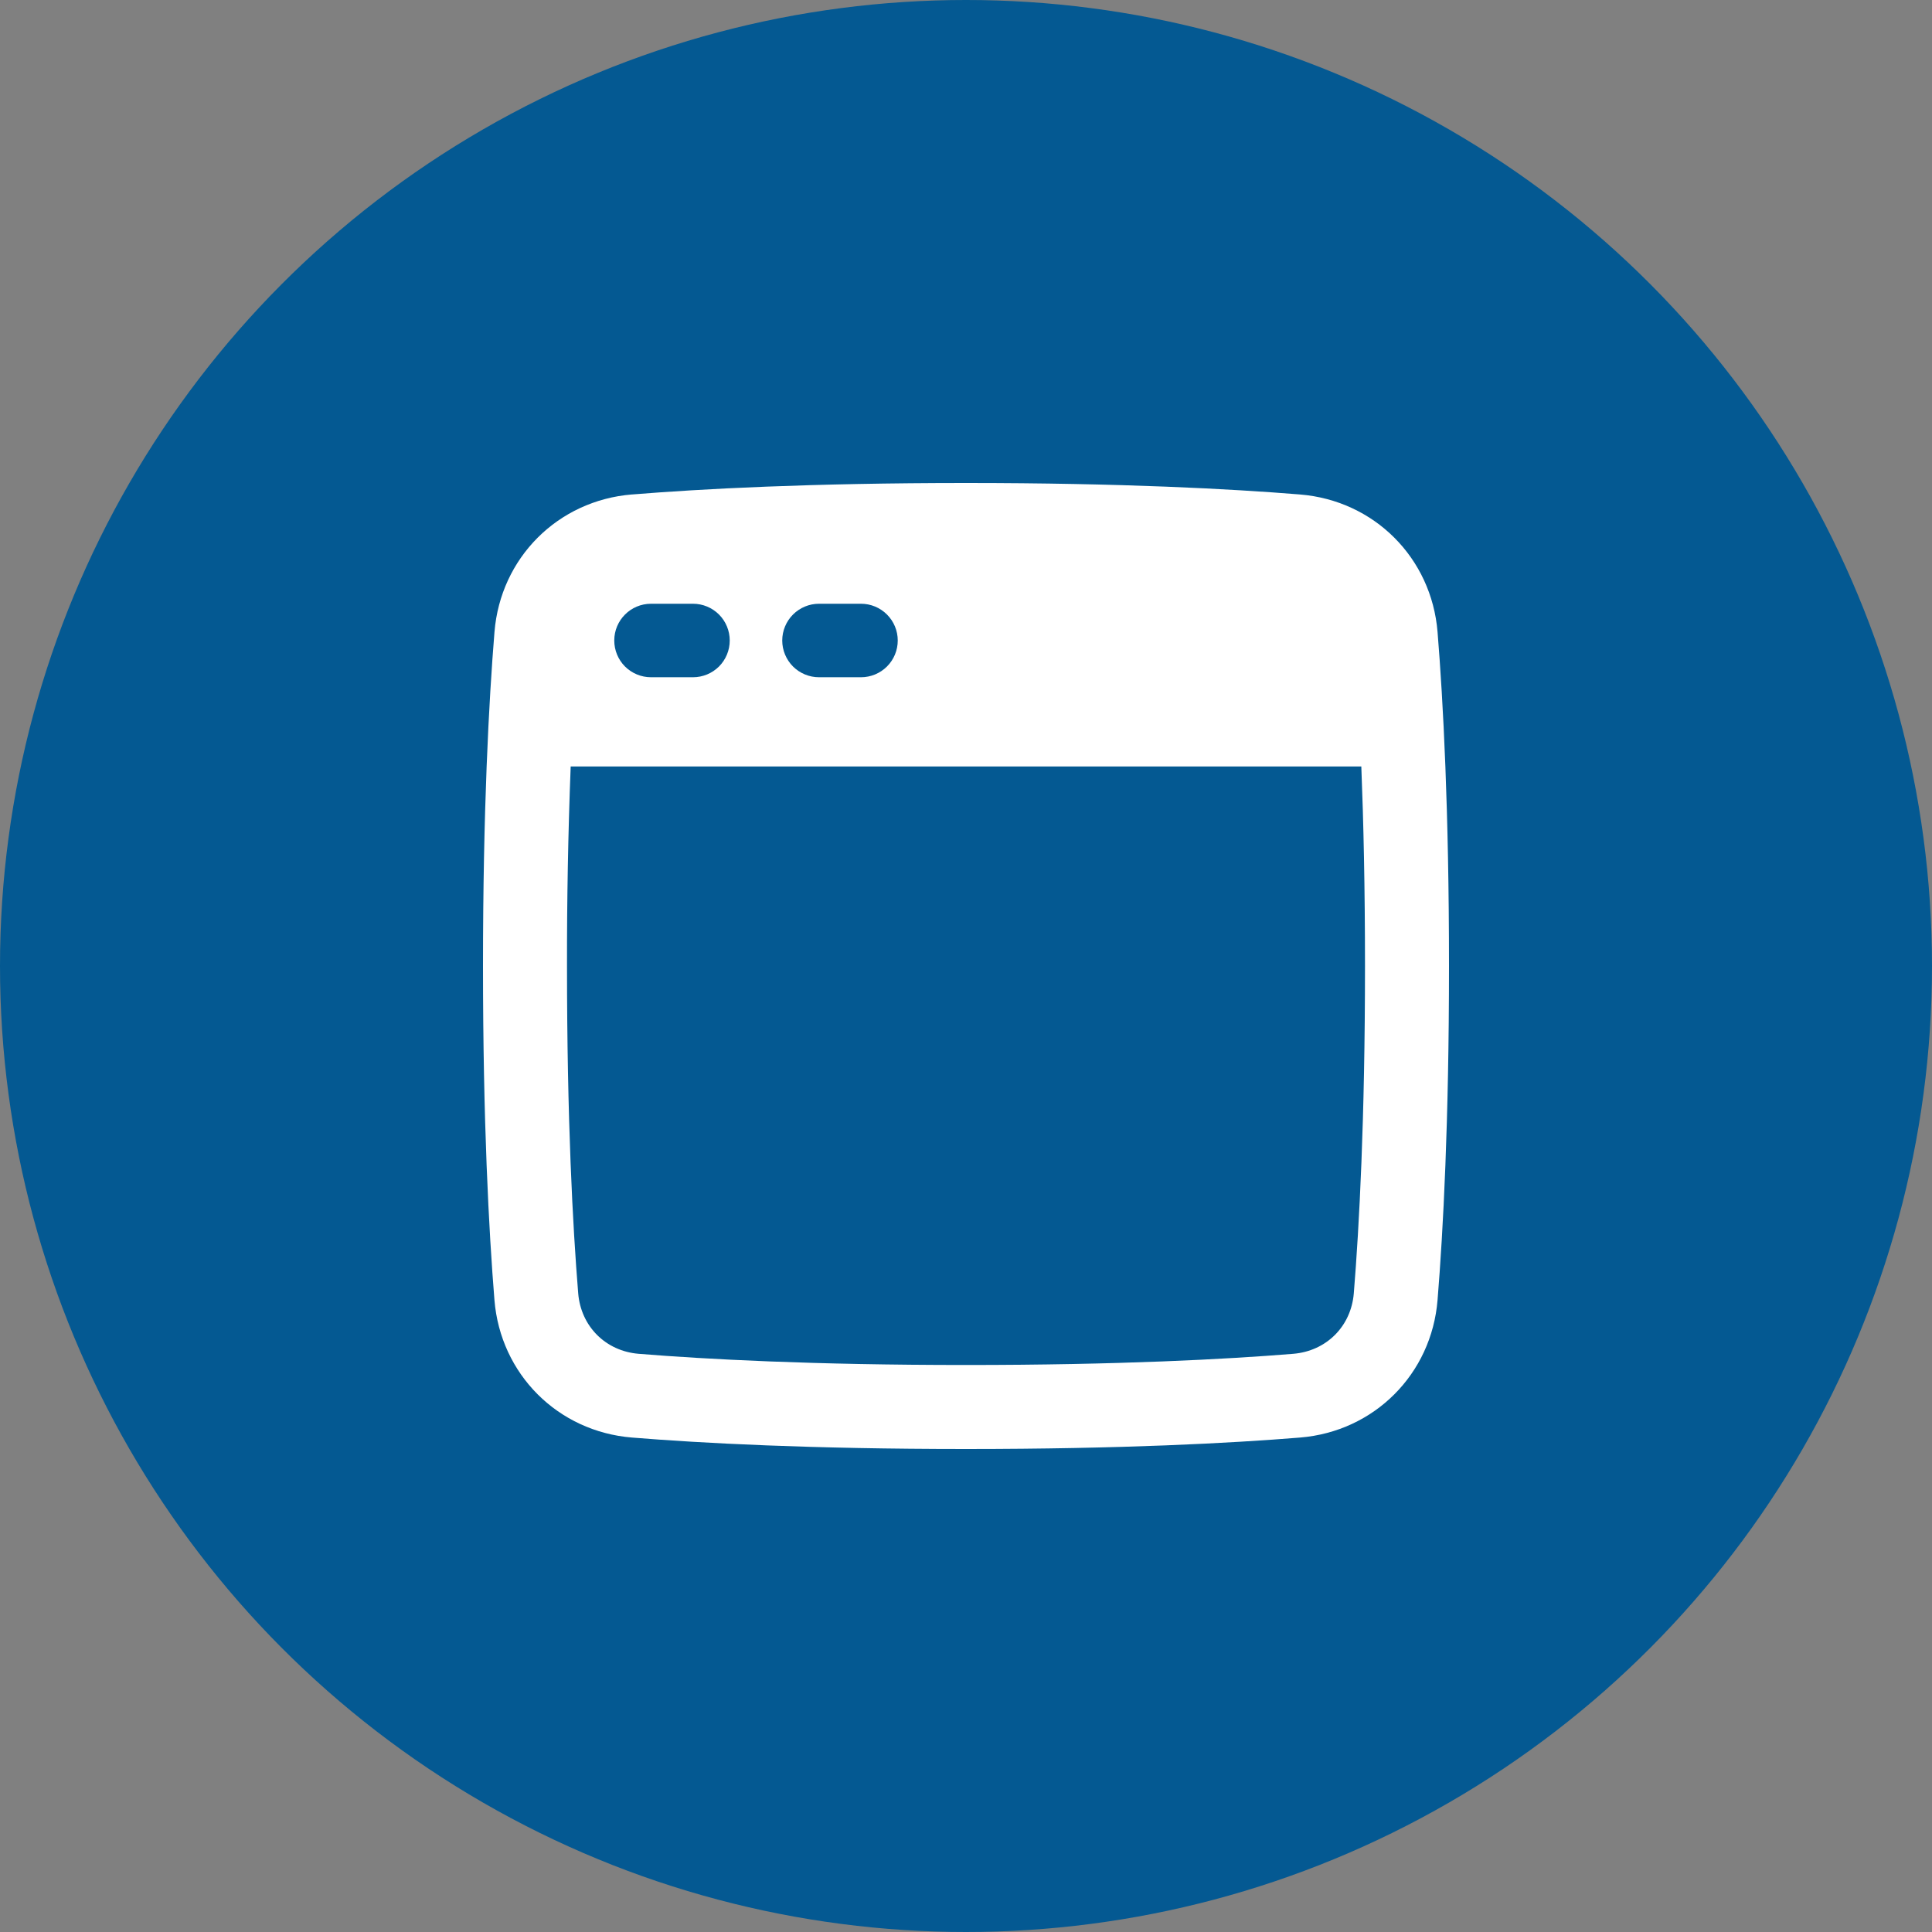
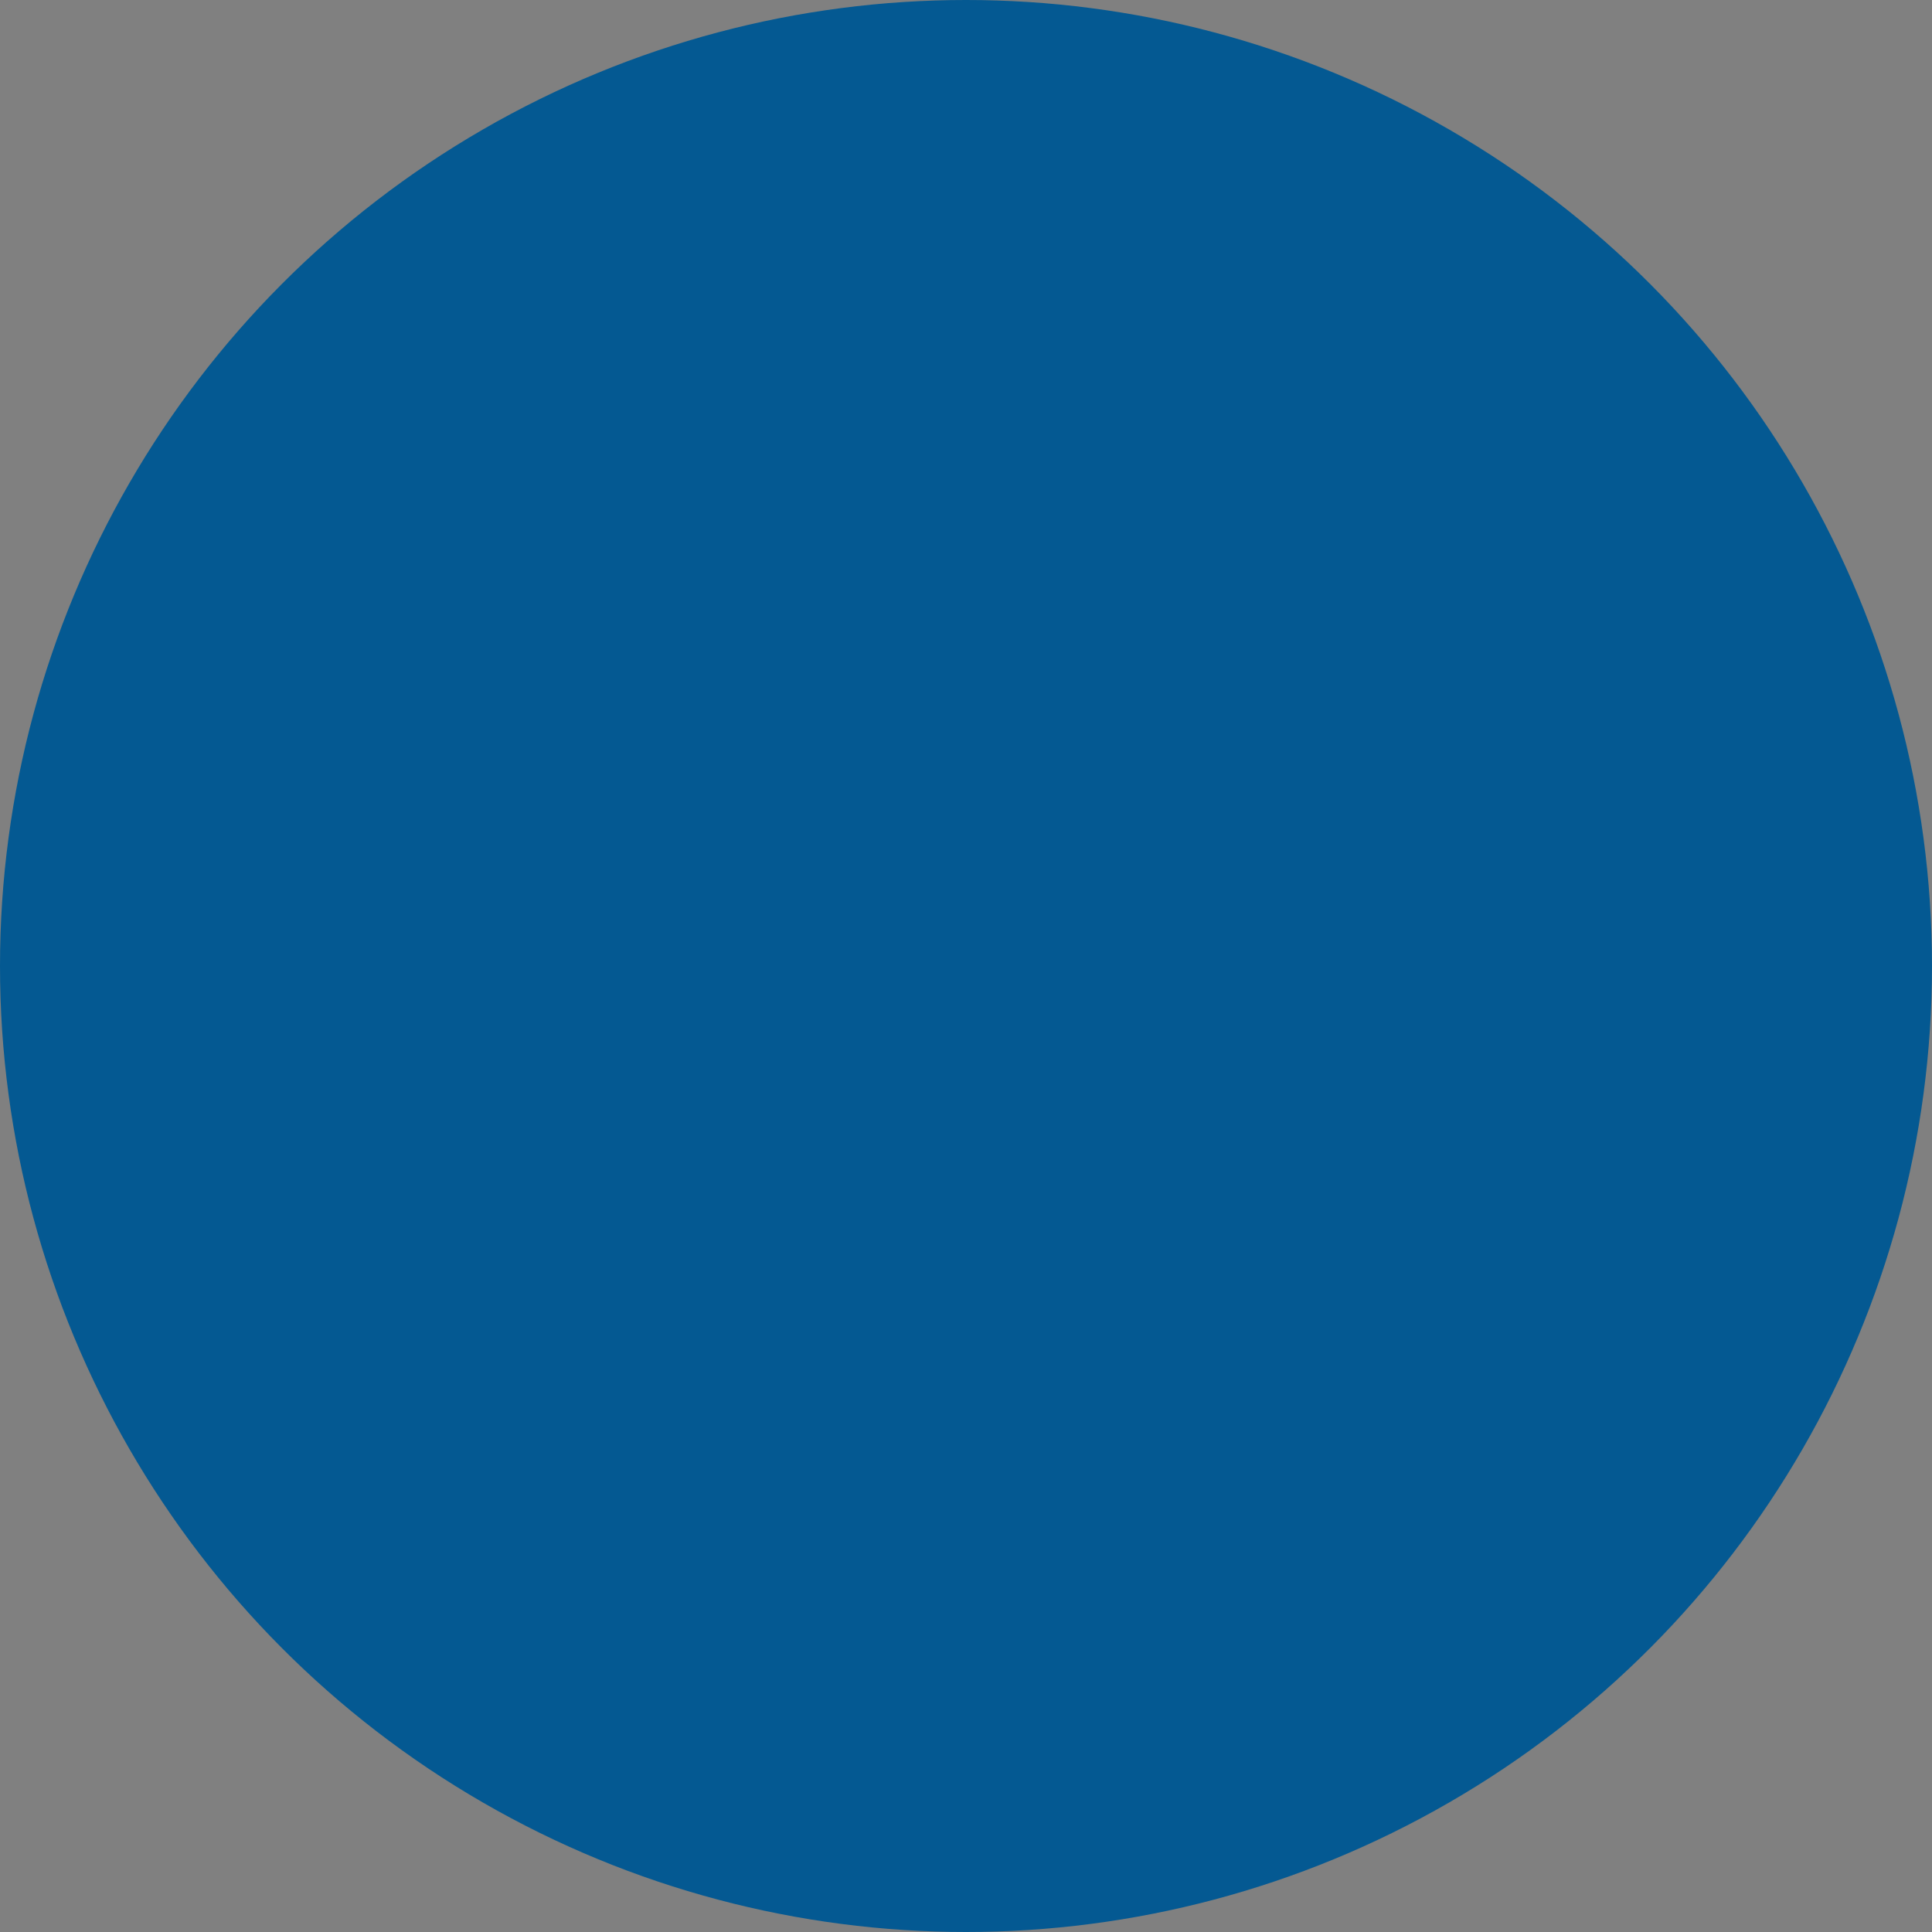
<svg xmlns="http://www.w3.org/2000/svg" width="52" height="52" viewBox="0 0 52 52" fill="none">
  <rect x="0" y="0" width="52" height="52" fill="#808080" stroke="none" />
  <circle cx="26" cy="26" r="26" fill="#045992" />
-   <path fill-rule="evenodd" clip-rule="evenodd" d="M17.01 13.309C18.867 13.158 21.809 13 26 13C30.191 13 33.133 13.158 34.99 13.309C36.986 13.471 38.53 15.014 38.692 17.011C38.843 18.867 39 21.809 39 26C39 30.191 38.843 33.133 38.692 34.99C38.53 36.986 36.986 38.53 34.99 38.692C33.133 38.843 30.191 39 26 39C21.809 39 18.867 38.843 17.01 38.692C15.014 38.53 13.47 36.986 13.308 34.99C13.158 33.133 13 30.191 13 26C13 21.809 13.158 18.867 13.309 17.01C13.471 15.014 15.014 13.47 17.011 13.308M15.36 20.63C15.291 22.419 15.258 24.21 15.261 26C15.261 30.134 15.416 33.014 15.562 34.806C15.634 35.699 16.301 36.366 17.193 36.438C18.986 36.584 21.866 36.739 26 36.739C30.134 36.739 33.014 36.584 34.806 36.438C35.699 36.365 36.366 35.699 36.438 34.807C36.584 33.014 36.739 30.134 36.739 26C36.739 23.892 36.699 22.109 36.64 20.63H15.36ZM16.533 17.239C16.533 16.693 16.976 16.25 17.522 16.25H18.652C18.915 16.25 19.166 16.354 19.352 16.54C19.537 16.725 19.641 16.977 19.641 17.239C19.641 17.502 19.537 17.753 19.352 17.939C19.166 18.124 18.915 18.228 18.652 18.228H17.522C17.259 18.228 17.008 18.124 16.822 17.939C16.637 17.753 16.533 17.502 16.533 17.239ZM22.044 16.25C21.781 16.25 21.53 16.354 21.344 16.54C21.159 16.725 21.054 16.977 21.054 17.239C21.054 17.502 21.159 17.753 21.344 17.939C21.53 18.124 21.781 18.228 22.044 18.228H23.174C23.436 18.228 23.688 18.124 23.873 17.939C24.059 17.753 24.163 17.502 24.163 17.239C24.163 16.977 24.059 16.725 23.873 16.54C23.688 16.354 23.436 16.25 23.174 16.25H22.044Z" fill="white" />
</svg>